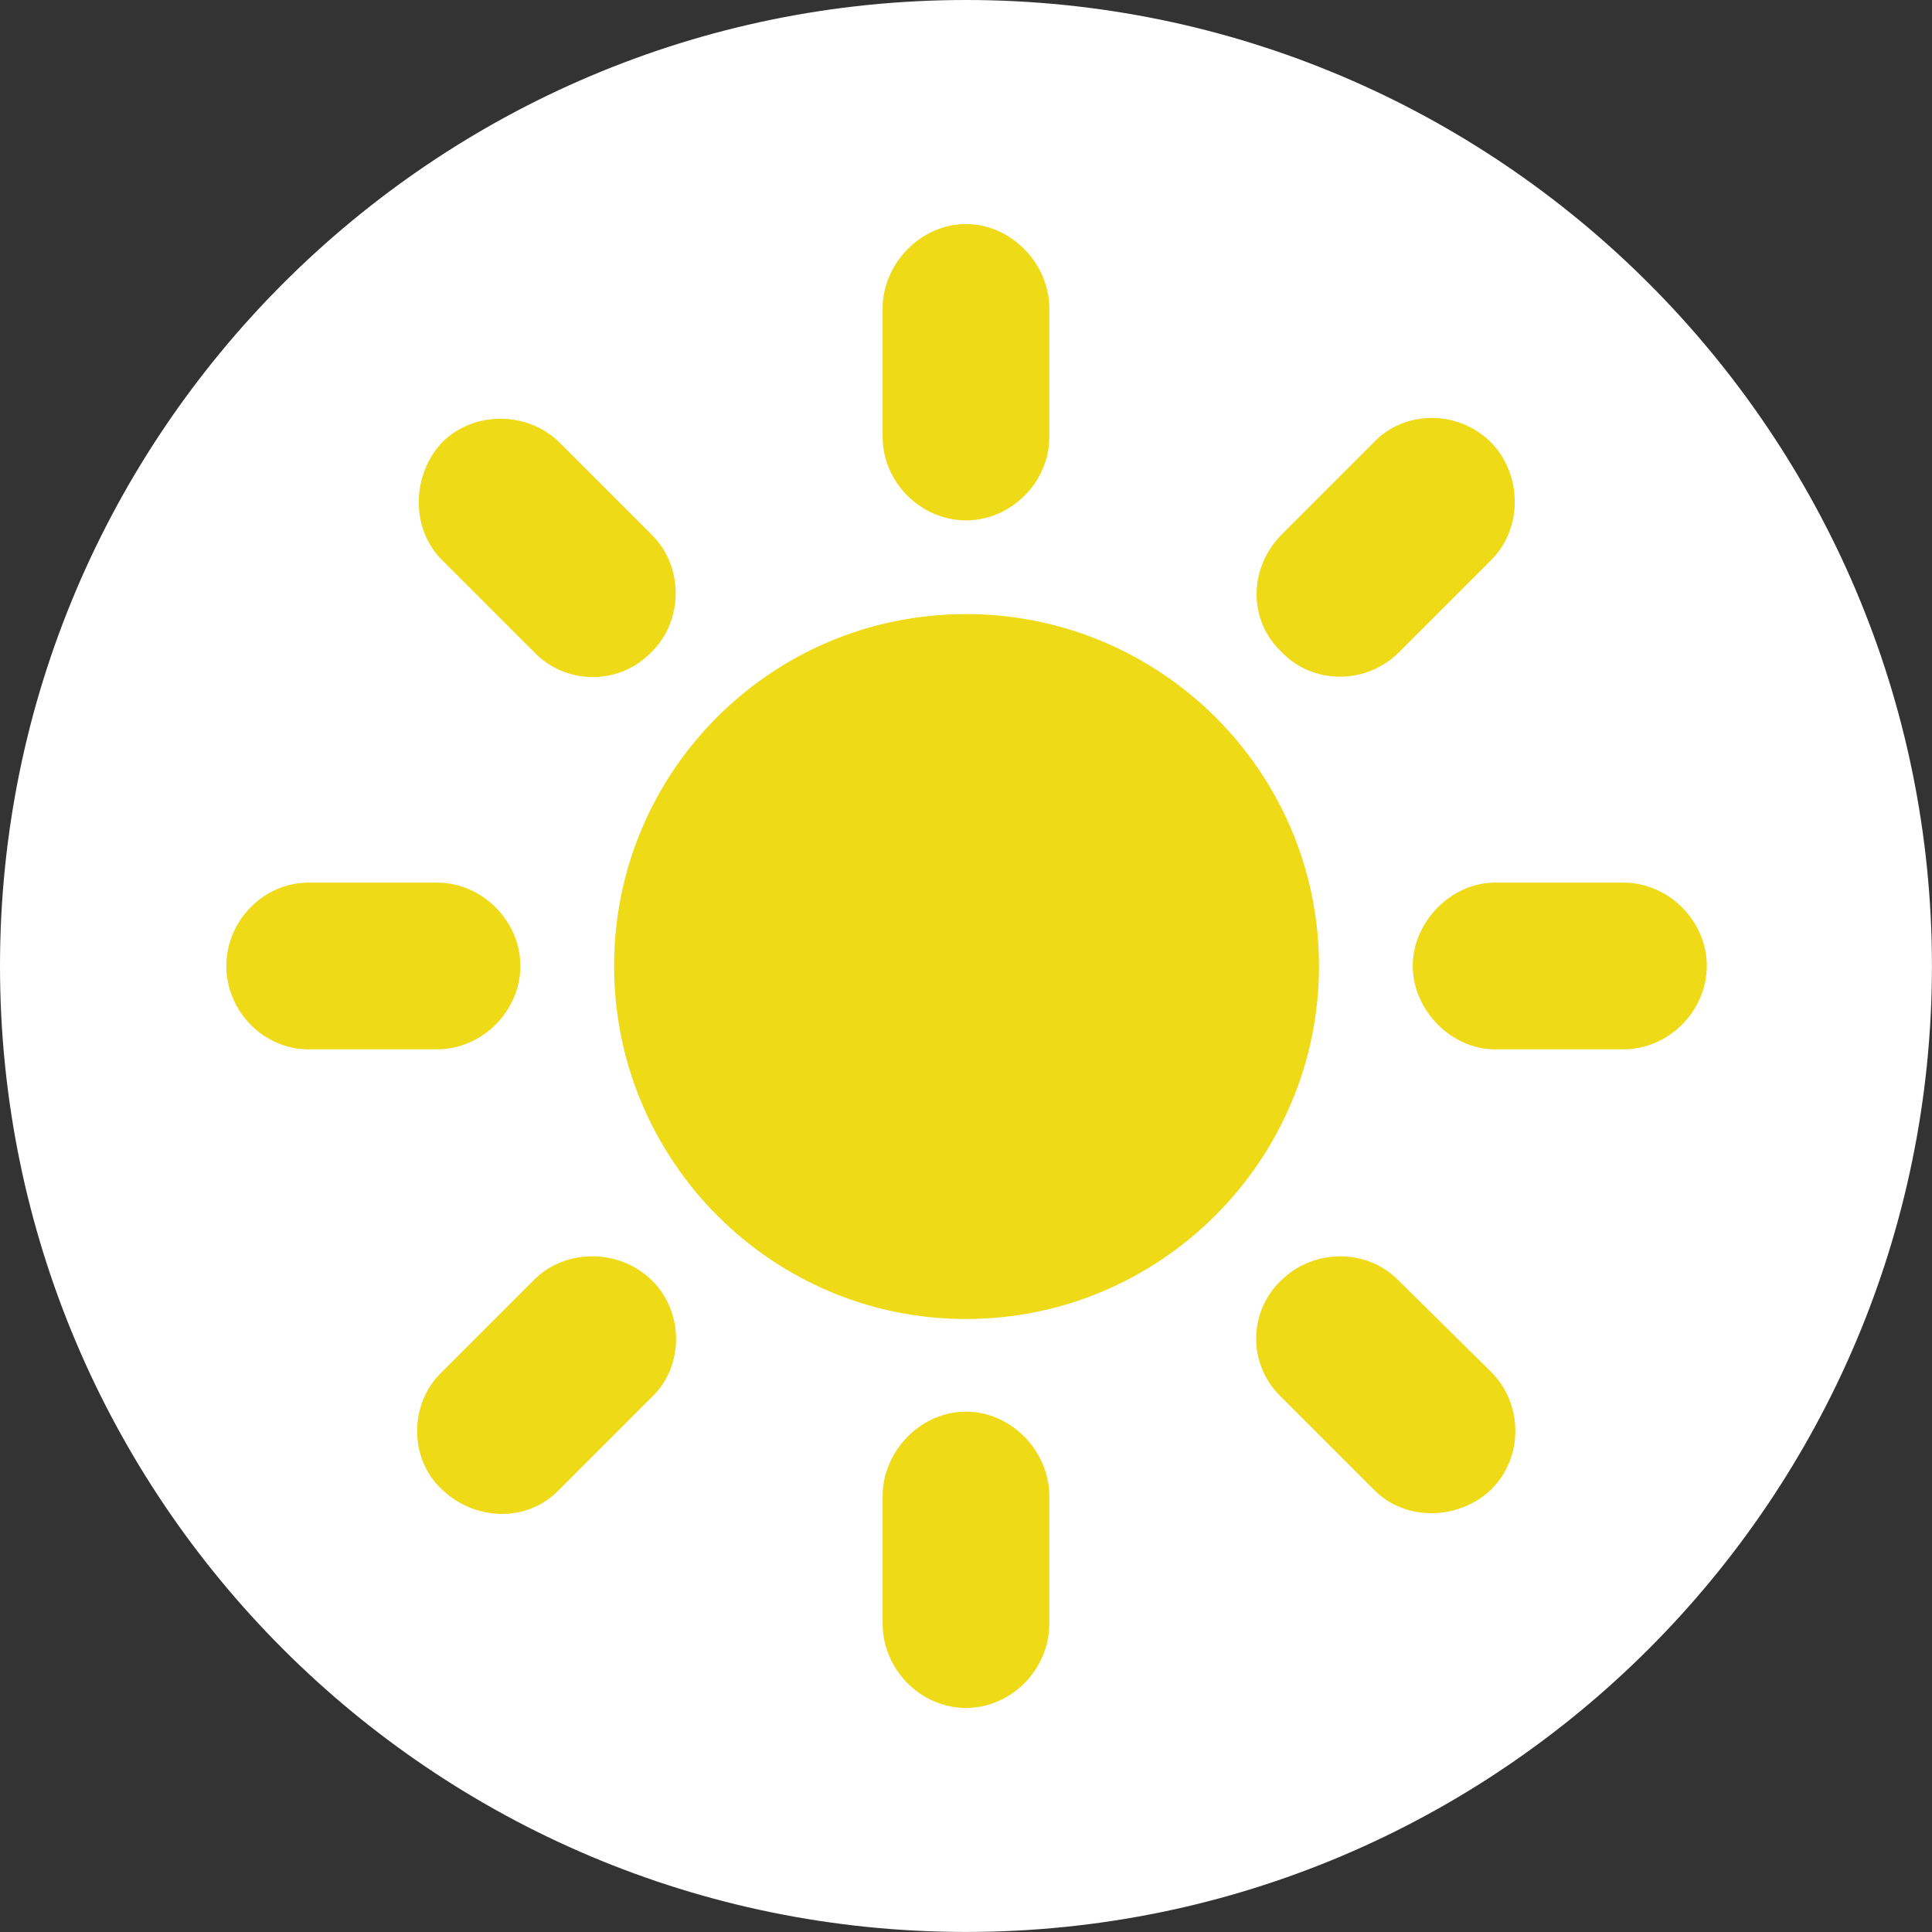
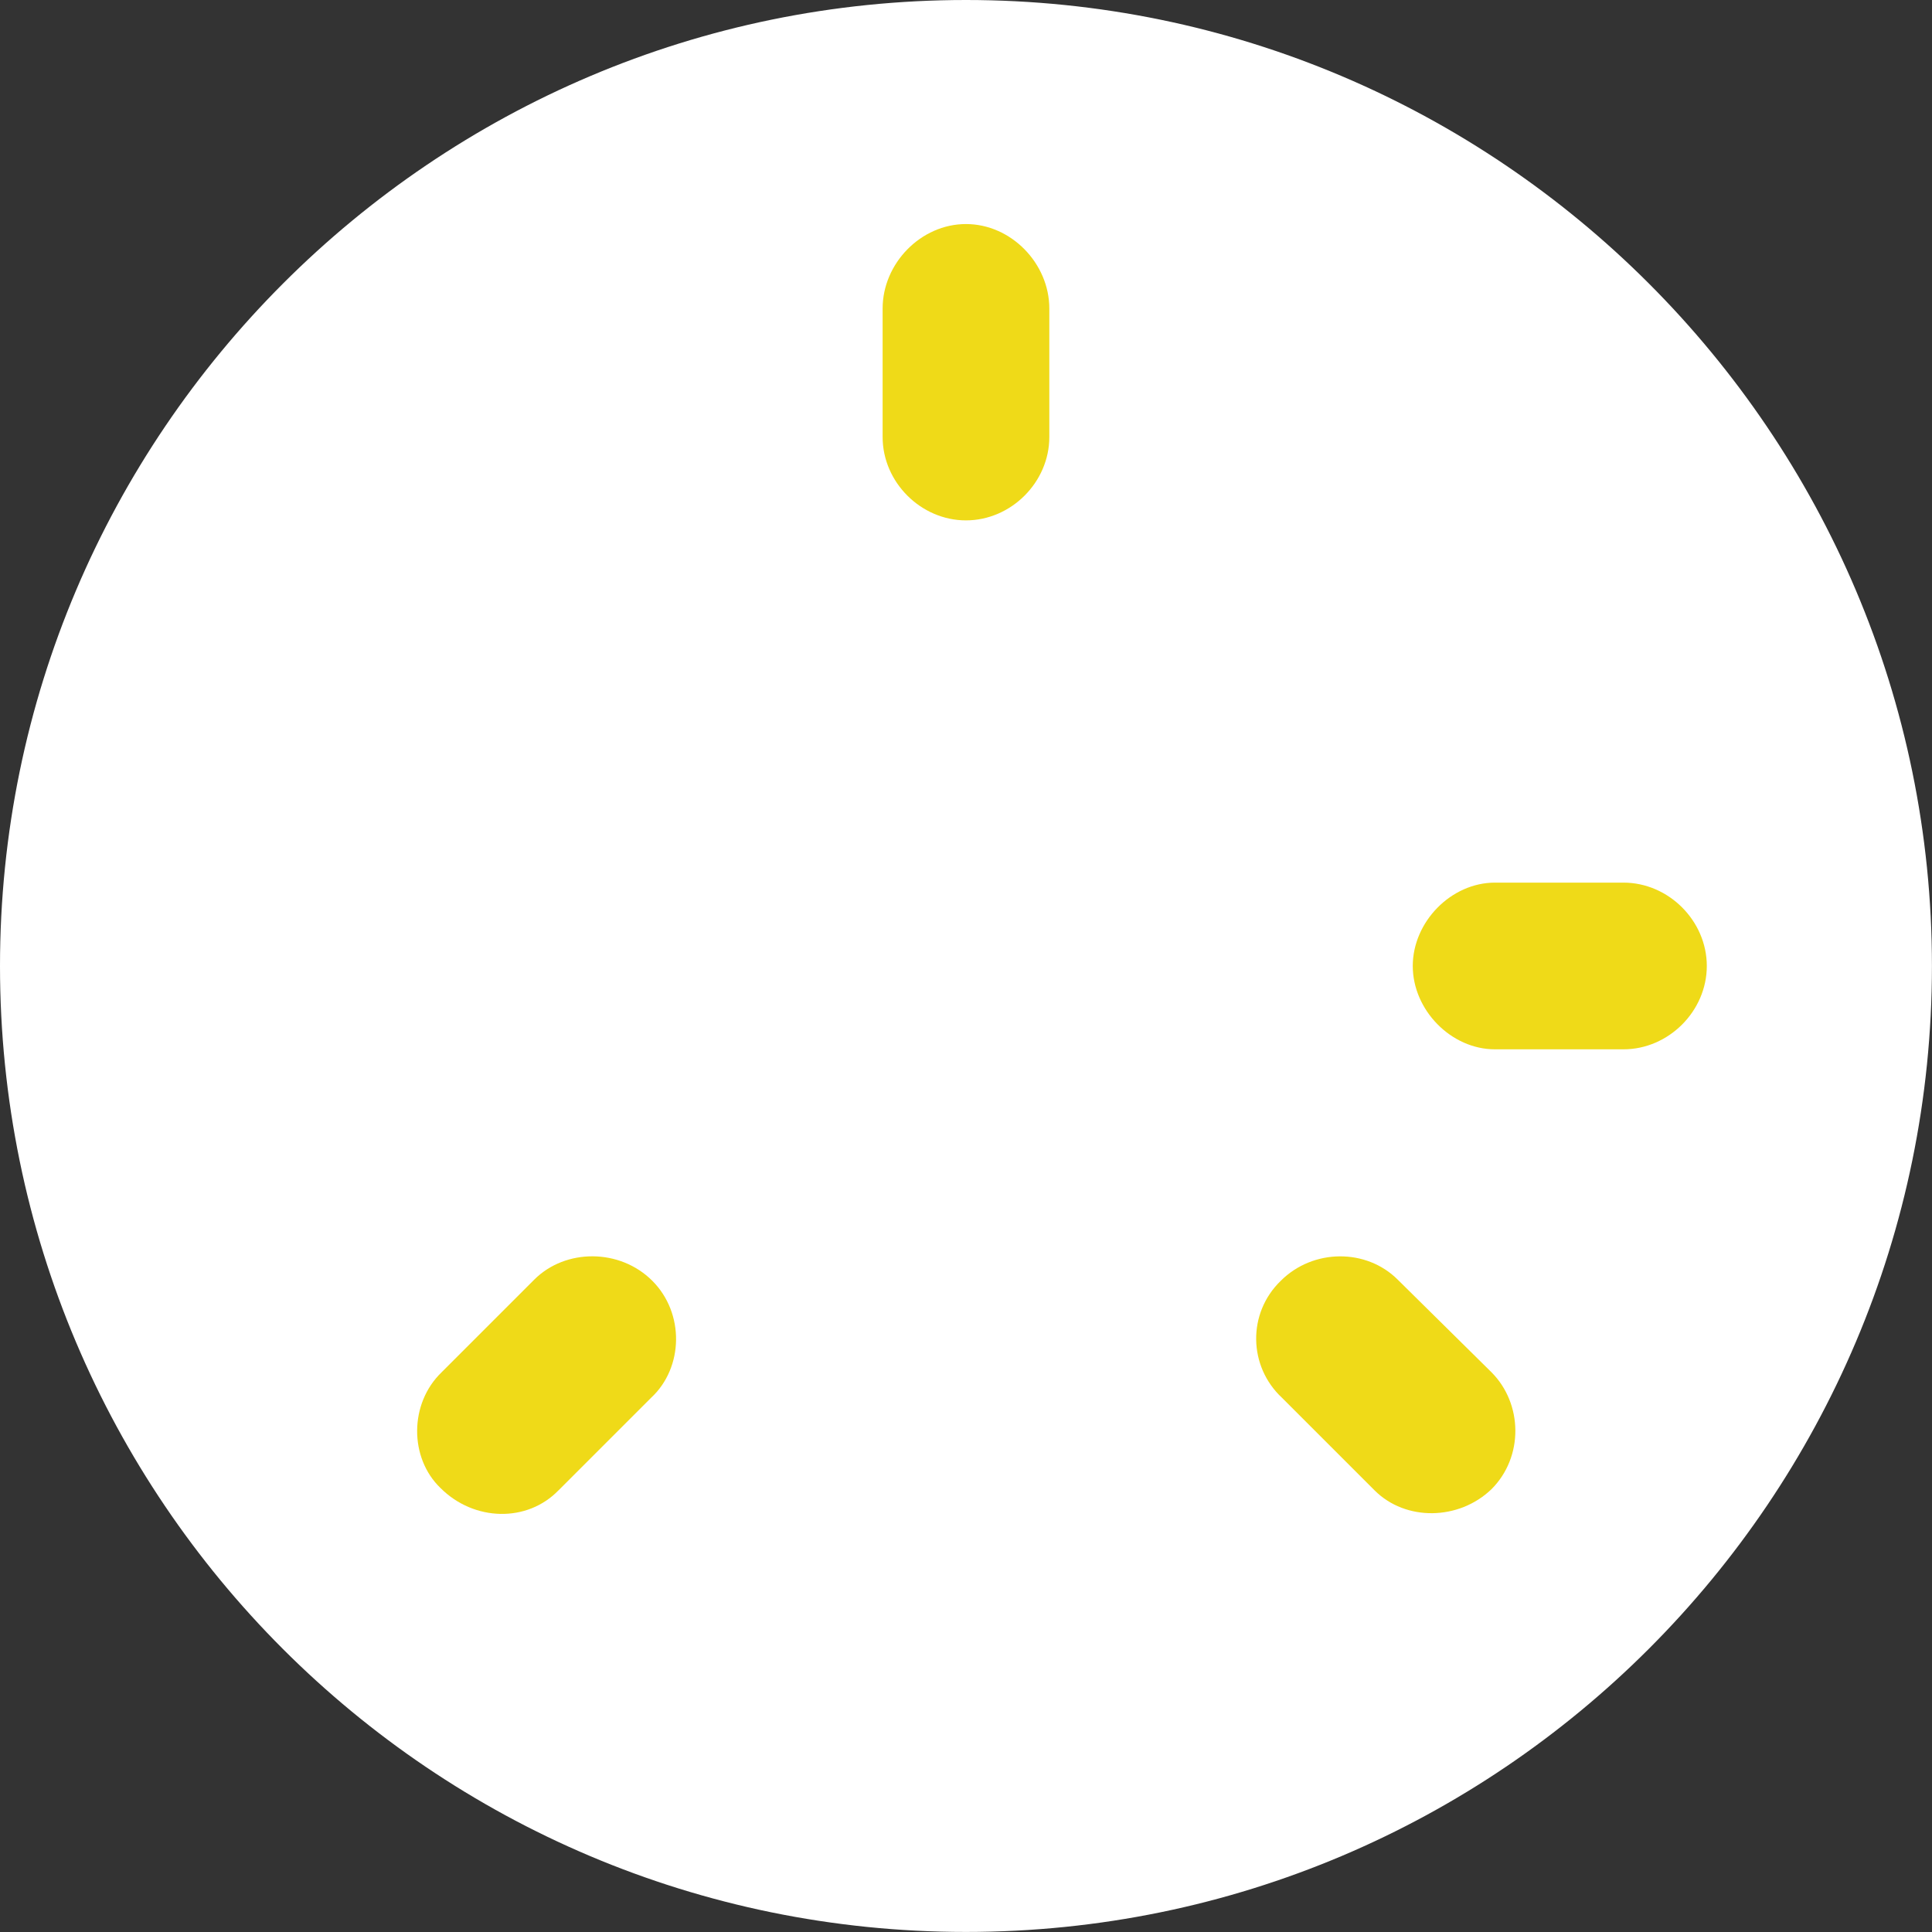
<svg xmlns="http://www.w3.org/2000/svg" id="Banner" viewBox="0 0 354.41 354.41">
  <rect x="0" y="0" width="354.41" height="354.41" fill="#333333" stroke="none" />
  <defs>
    <style>
      .cls-1 {
        fill: #fff;
      }

      .cls-2 {
        fill: #efda18;
      }
    </style>
  </defs>
  <path class="cls-1" d="M0,177.2C0,79.51,79.51,0,177.2,0s177.2,79.51,177.2,177.2-79.34,177.2-177.2,177.2S0,275.06,0,177.2Z" />
-   <path class="cls-2" d="M56.6,192.49h23.57c8.28,0,15.29-7.01,15.29-15.29s-7.01-15.29-15.29-15.29h-23.57c-8.28,0-15.08,7.01-15.08,15.29s6.79,15.29,15.08,15.29Z" />
  <path class="cls-2" d="M102.46,273.39l16.99-16.99c5.95-5.52,6.16-15.5,.21-21.45-5.95-5.95-15.92-5.95-21.66-.21l-16.99,16.99c-5.95,5.73-5.95,15.71-.21,21.23,6.16,6.16,15.92,6.37,21.66,.42Z" />
-   <path class="cls-2" d="M81.02,102.67l16.99,16.99c5.73,5.95,15.5,6.16,21.45,0,5.95-5.73,5.95-15.71,.21-21.45l-16.99-16.99c-5.73-5.73-15.5-5.95-21.45-.21-5.73,5.95-5.95,15.92-.21,21.66Z" />
-   <path class="cls-2" d="M241.96,177.2c0-35.67-29.09-64.55-64.76-64.55s-64.55,28.88-64.55,64.55,28.88,64.76,64.55,64.76,64.76-29.09,64.76-64.76Z" />
  <path class="cls-2" d="M161.91,56.6v23.57c0,8.28,7.01,15.29,15.29,15.29s15.29-7.01,15.29-15.29v-23.57c0-8.28-7.01-15.5-15.29-15.5s-15.29,7.22-15.29,15.5Z" />
-   <path class="cls-2" d="M192.49,297.81v-23.36c0-8.28-7.01-15.5-15.29-15.5s-15.29,7.22-15.29,15.5v23.36c0,8.49,7.01,15.5,15.29,15.5s15.29-7.01,15.29-15.5Z" />
  <path class="cls-2" d="M273.6,251.73l-17.2-16.99c-5.73-5.73-15.5-5.73-21.45,.21-6.16,5.95-5.95,15.71,.21,21.45l16.99,16.99c5.73,5.73,15.5,5.52,21.45-.21,5.95-5.95,5.73-15.71,0-21.45Z" />
-   <path class="cls-2" d="M251.94,81.23l-16.99,16.99c-5.95,6.16-5.95,15.71,.21,21.45,5.73,5.95,15.5,5.95,21.45,0l16.99-16.99c5.73-5.73,5.73-15.71-.21-21.66-6.16-5.95-15.92-5.73-21.45,.21Z" />
  <path class="cls-2" d="M297.81,161.91h-23.57c-8.07,0-15.08,7.22-15.08,15.29s7.01,15.29,15.08,15.29h23.57c8.28,0,15.29-7.01,15.29-15.29s-7.01-15.29-15.29-15.29Z" />
</svg>